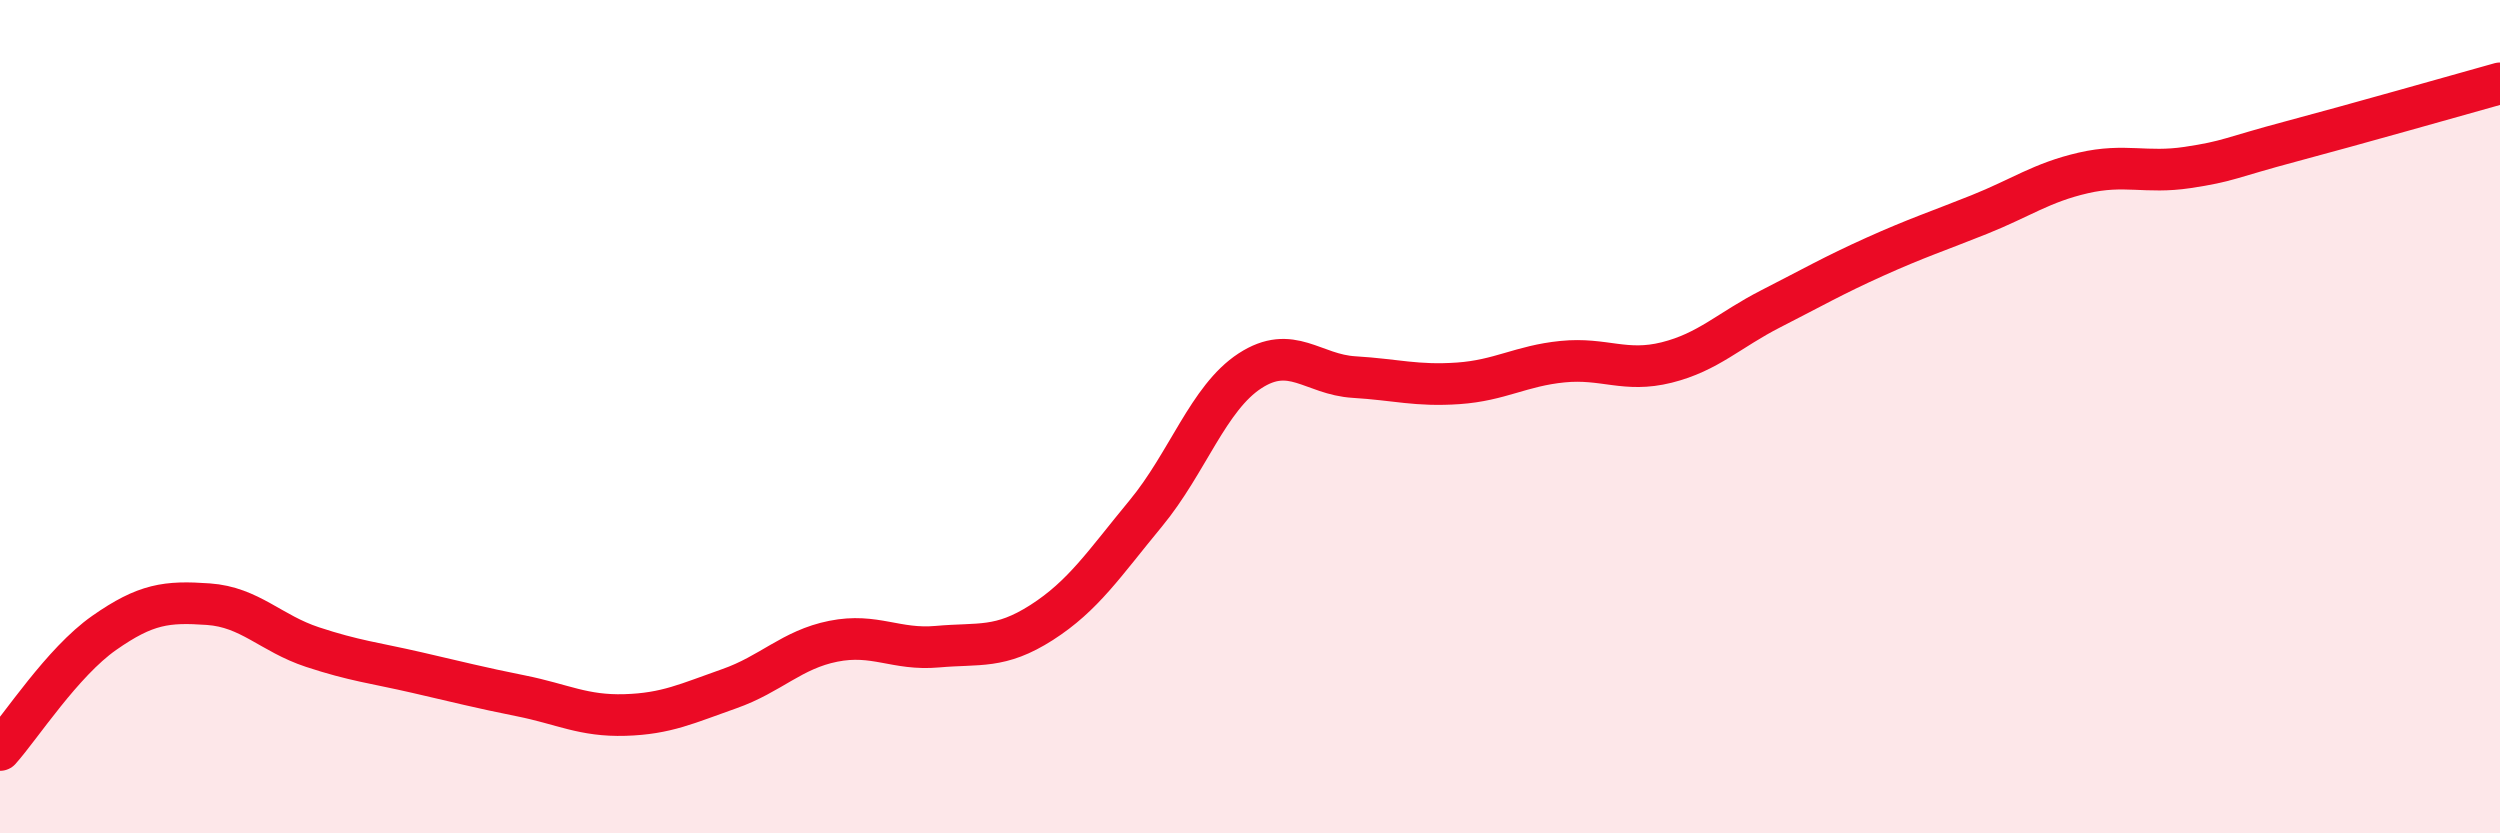
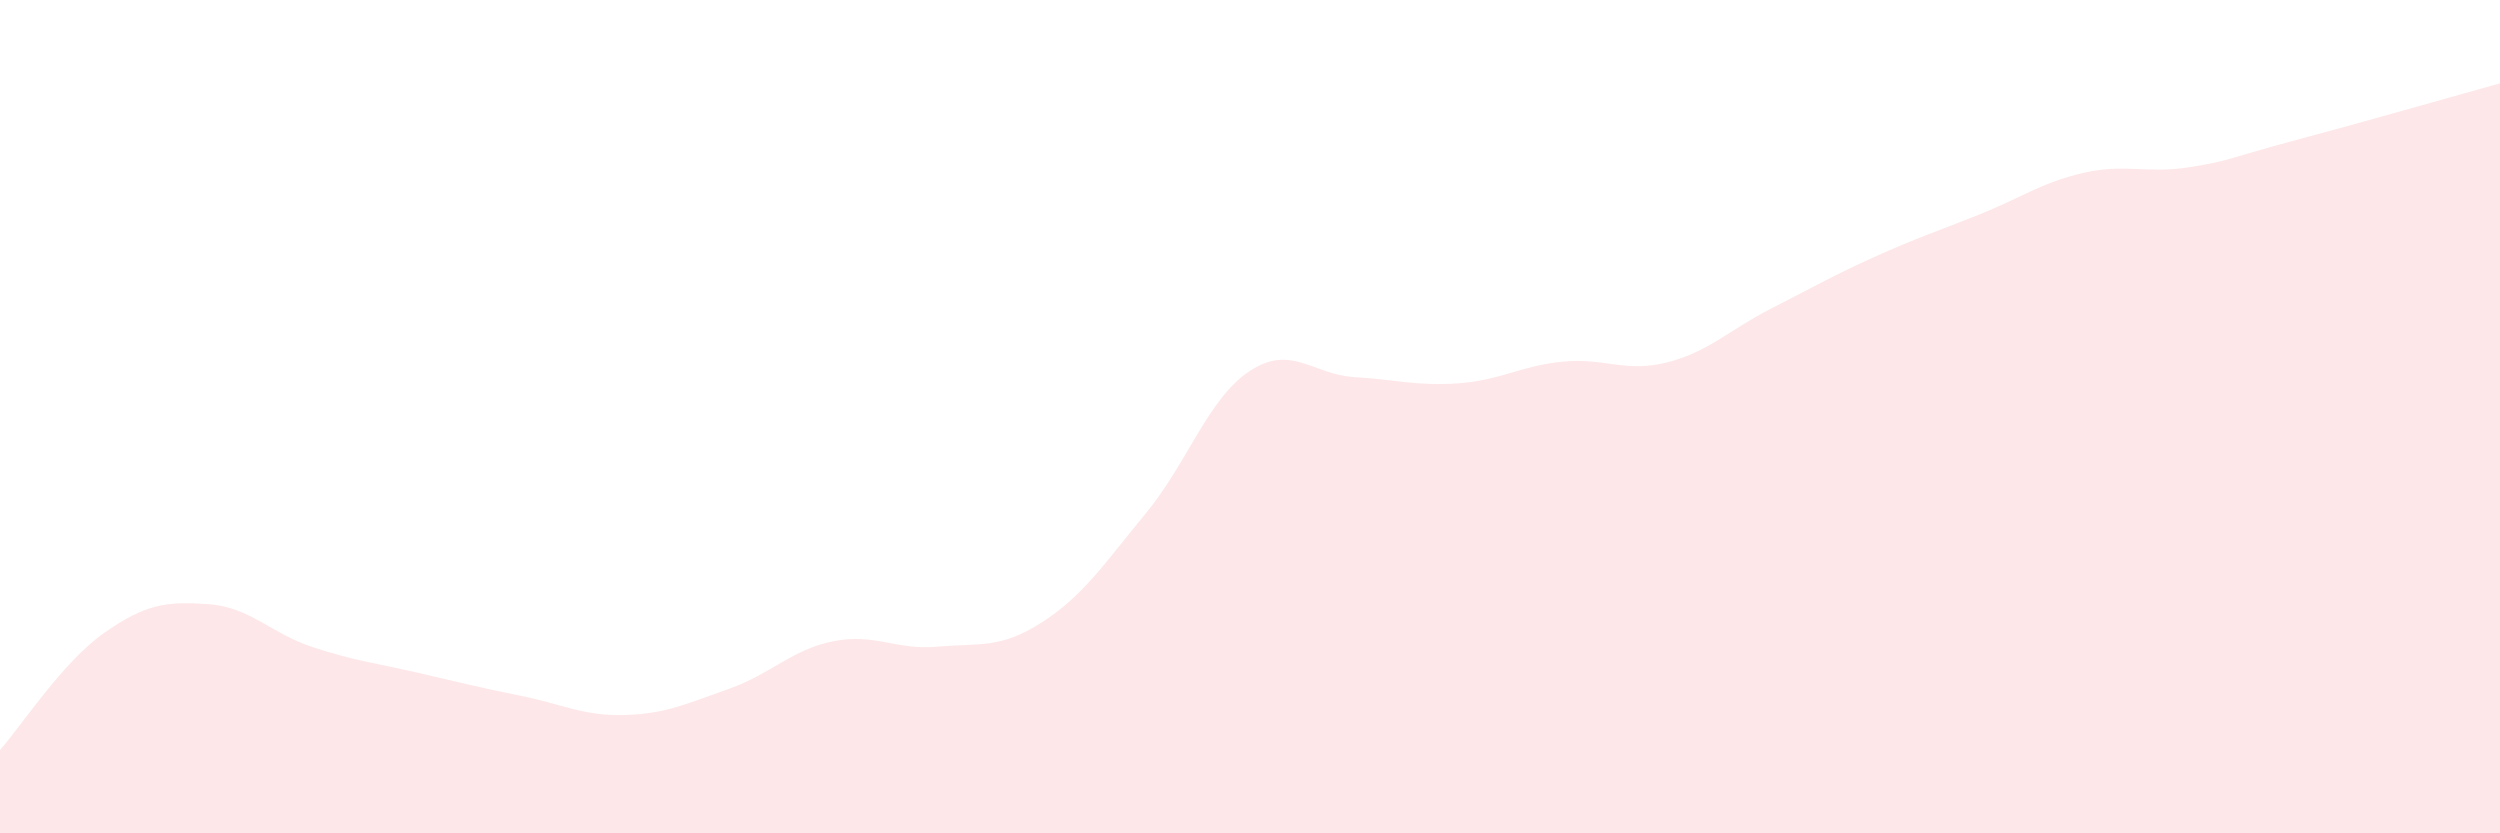
<svg xmlns="http://www.w3.org/2000/svg" width="60" height="20" viewBox="0 0 60 20">
  <path d="M 0,18 C 0.5,17.44 1.5,15.89 2.5,15.19 C 3.5,14.49 4,14.43 5,14.5 C 6,14.57 6.5,15.2 7.5,15.53 C 8.5,15.86 9,15.91 10,16.14 C 11,16.37 11.5,16.5 12.5,16.7 C 13.5,16.9 14,17.19 15,17.16 C 16,17.13 16.5,16.88 17.5,16.53 C 18.5,16.18 19,15.59 20,15.39 C 21,15.19 21.5,15.61 22.5,15.52 C 23.5,15.43 24,15.58 25,14.94 C 26,14.3 26.5,13.53 27.5,12.32 C 28.5,11.11 29,9.55 30,8.9 C 31,8.25 31.5,8.99 32.5,9.05 C 33.5,9.11 34,9.27 35,9.2 C 36,9.13 36.5,8.78 37.5,8.68 C 38.5,8.58 39,8.95 40,8.7 C 41,8.45 41.5,7.92 42.5,7.41 C 43.5,6.9 44,6.61 45,6.16 C 46,5.71 46.5,5.55 47.5,5.15 C 48.5,4.75 49,4.38 50,4.15 C 51,3.92 51.5,4.17 52.5,4.02 C 53.5,3.87 53.5,3.79 55,3.39 C 56.5,2.99 59,2.28 60,2L60 20L0 20Z" fill="#EB0A25" opacity="0.1" stroke-linecap="round" stroke-linejoin="round" />
-   <path d="M 0,18 C 0.5,17.44 1.5,15.89 2.5,15.19 C 3.5,14.49 4,14.43 5,14.5 C 6,14.57 6.5,15.2 7.5,15.53 C 8.5,15.86 9,15.91 10,16.14 C 11,16.37 11.5,16.5 12.5,16.7 C 13.5,16.9 14,17.19 15,17.16 C 16,17.13 16.5,16.88 17.5,16.53 C 18.5,16.18 19,15.59 20,15.39 C 21,15.19 21.5,15.61 22.5,15.52 C 23.5,15.43 24,15.58 25,14.94 C 26,14.3 26.5,13.53 27.5,12.32 C 28.5,11.11 29,9.55 30,8.9 C 31,8.25 31.5,8.99 32.5,9.05 C 33.5,9.11 34,9.27 35,9.2 C 36,9.13 36.5,8.78 37.5,8.68 C 38.5,8.58 39,8.95 40,8.7 C 41,8.45 41.5,7.92 42.5,7.41 C 43.5,6.9 44,6.61 45,6.16 C 46,5.71 46.5,5.55 47.5,5.15 C 48.5,4.75 49,4.38 50,4.15 C 51,3.92 51.5,4.17 52.5,4.02 C 53.5,3.87 53.5,3.79 55,3.39 C 56.5,2.99 59,2.28 60,2" stroke="#EB0A25" stroke-width="1" fill="none" stroke-linecap="round" stroke-linejoin="round" />
</svg>